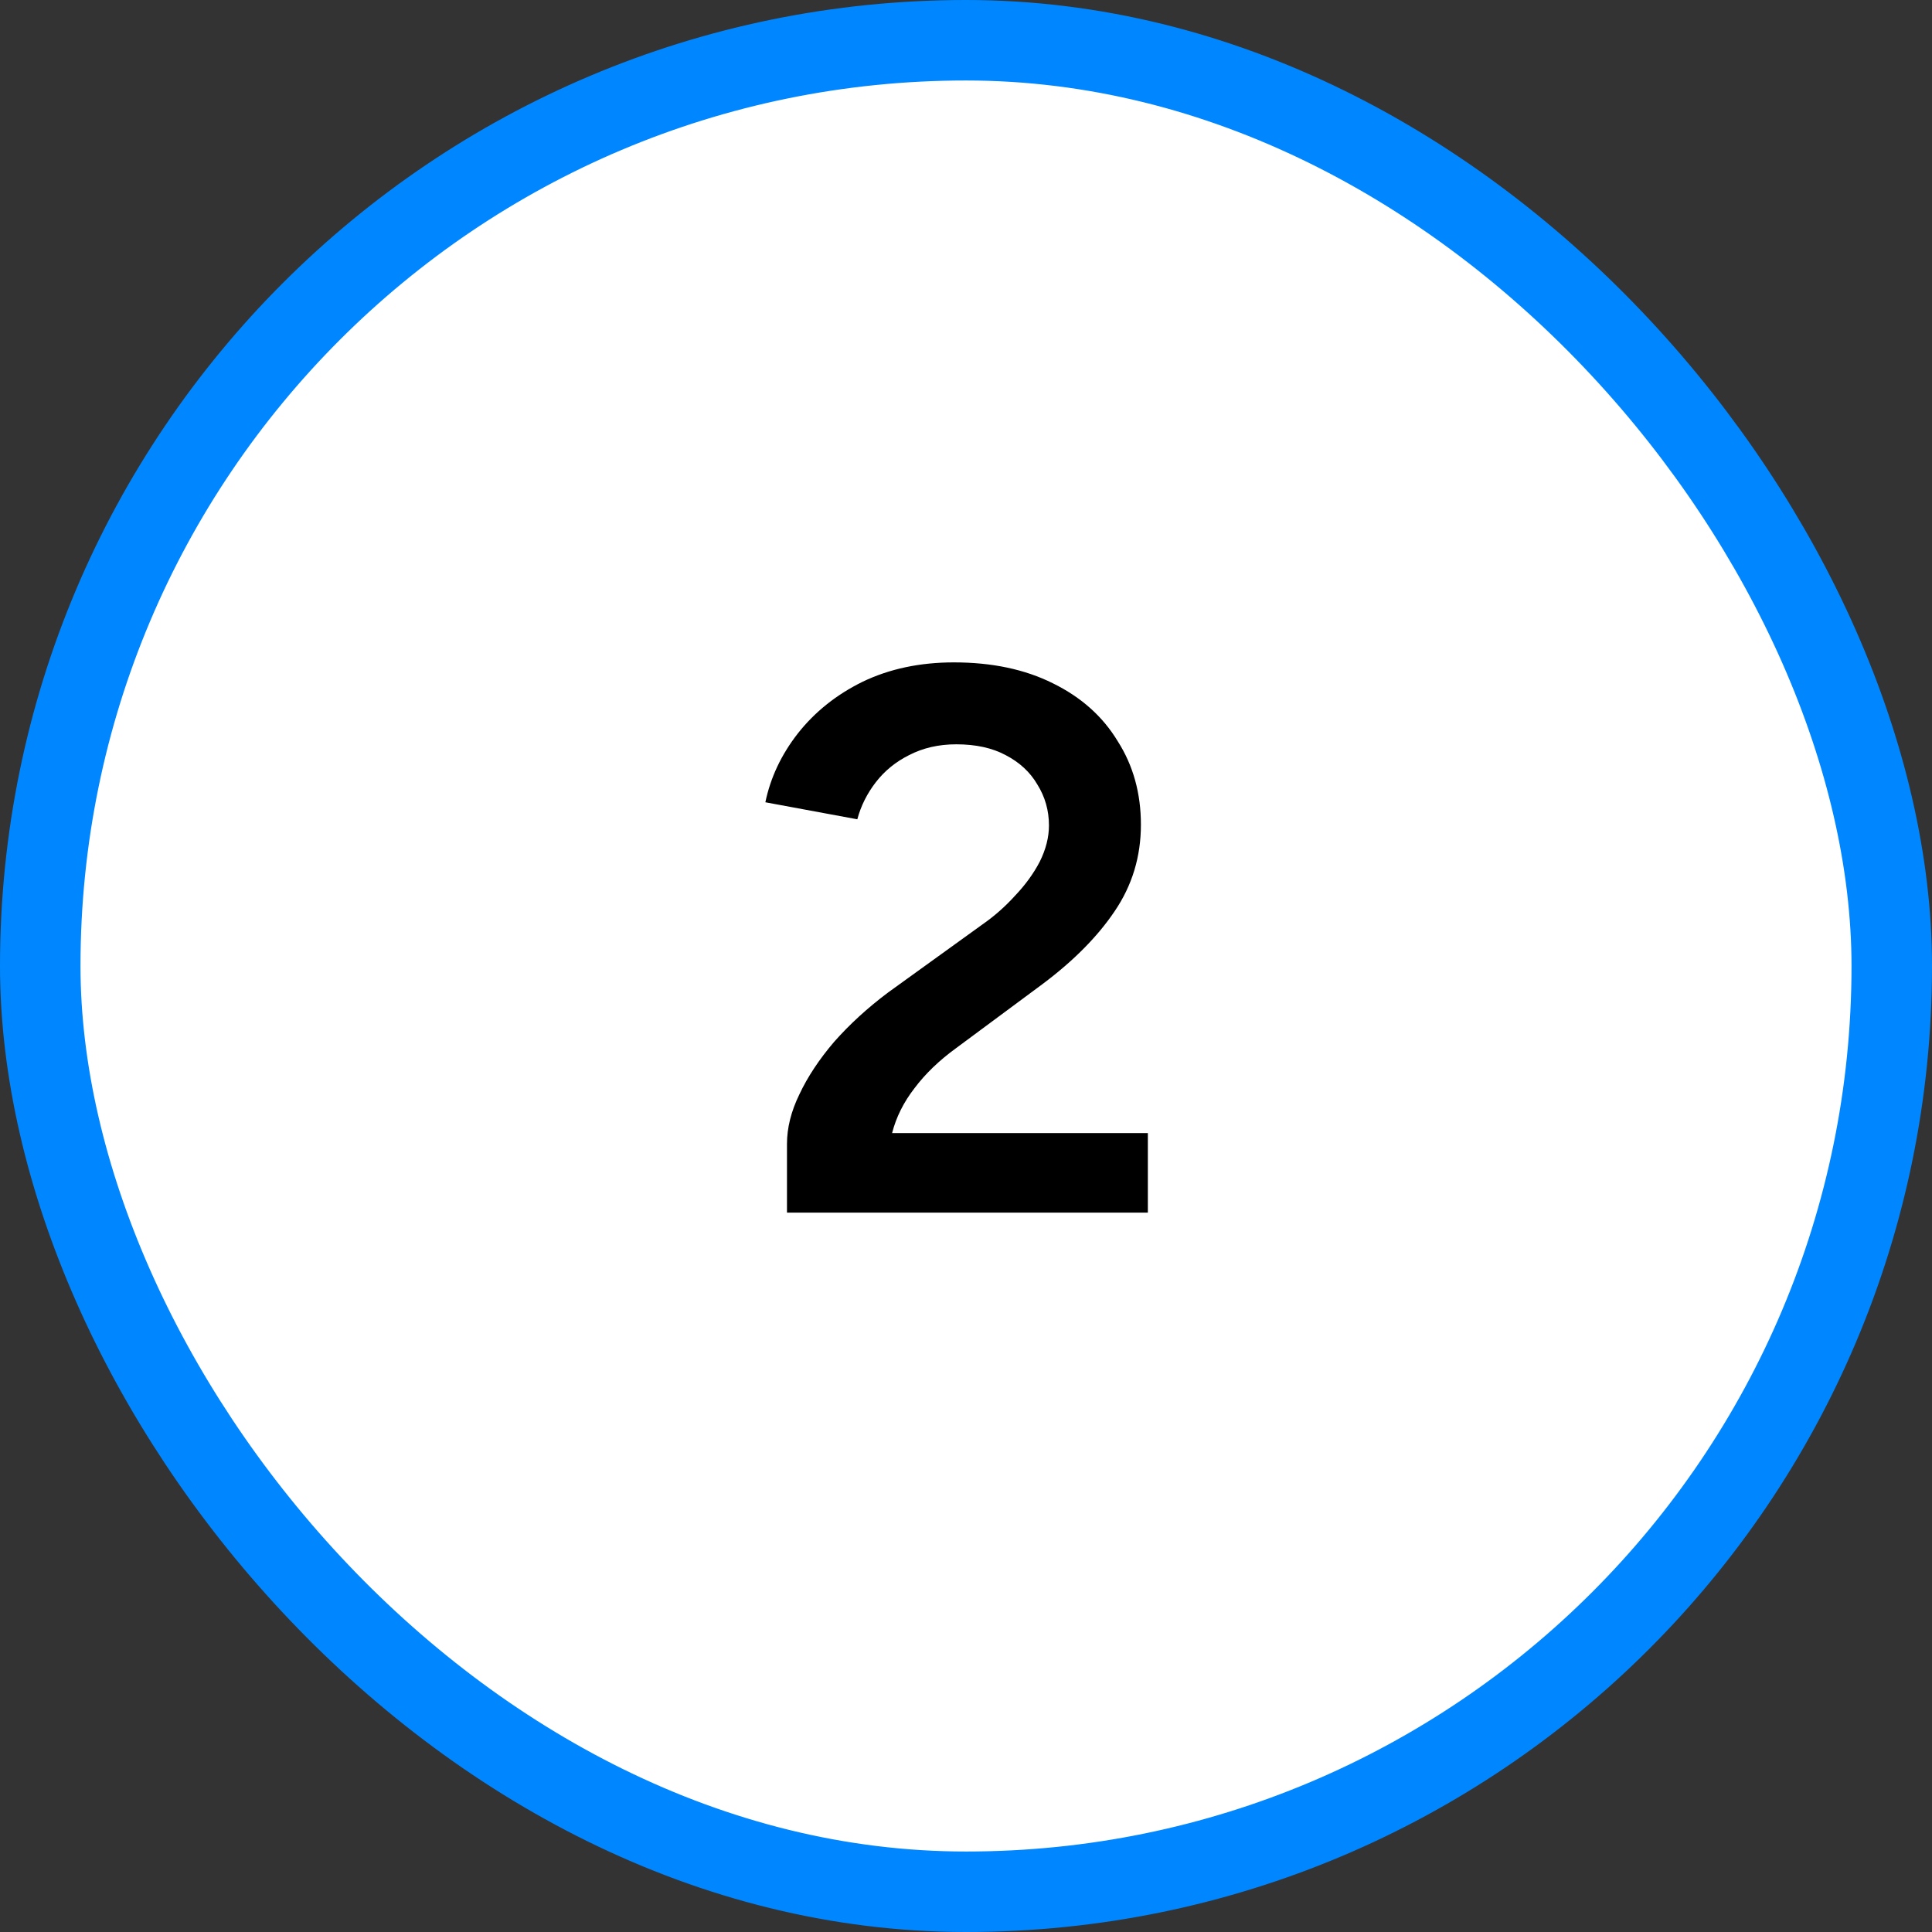
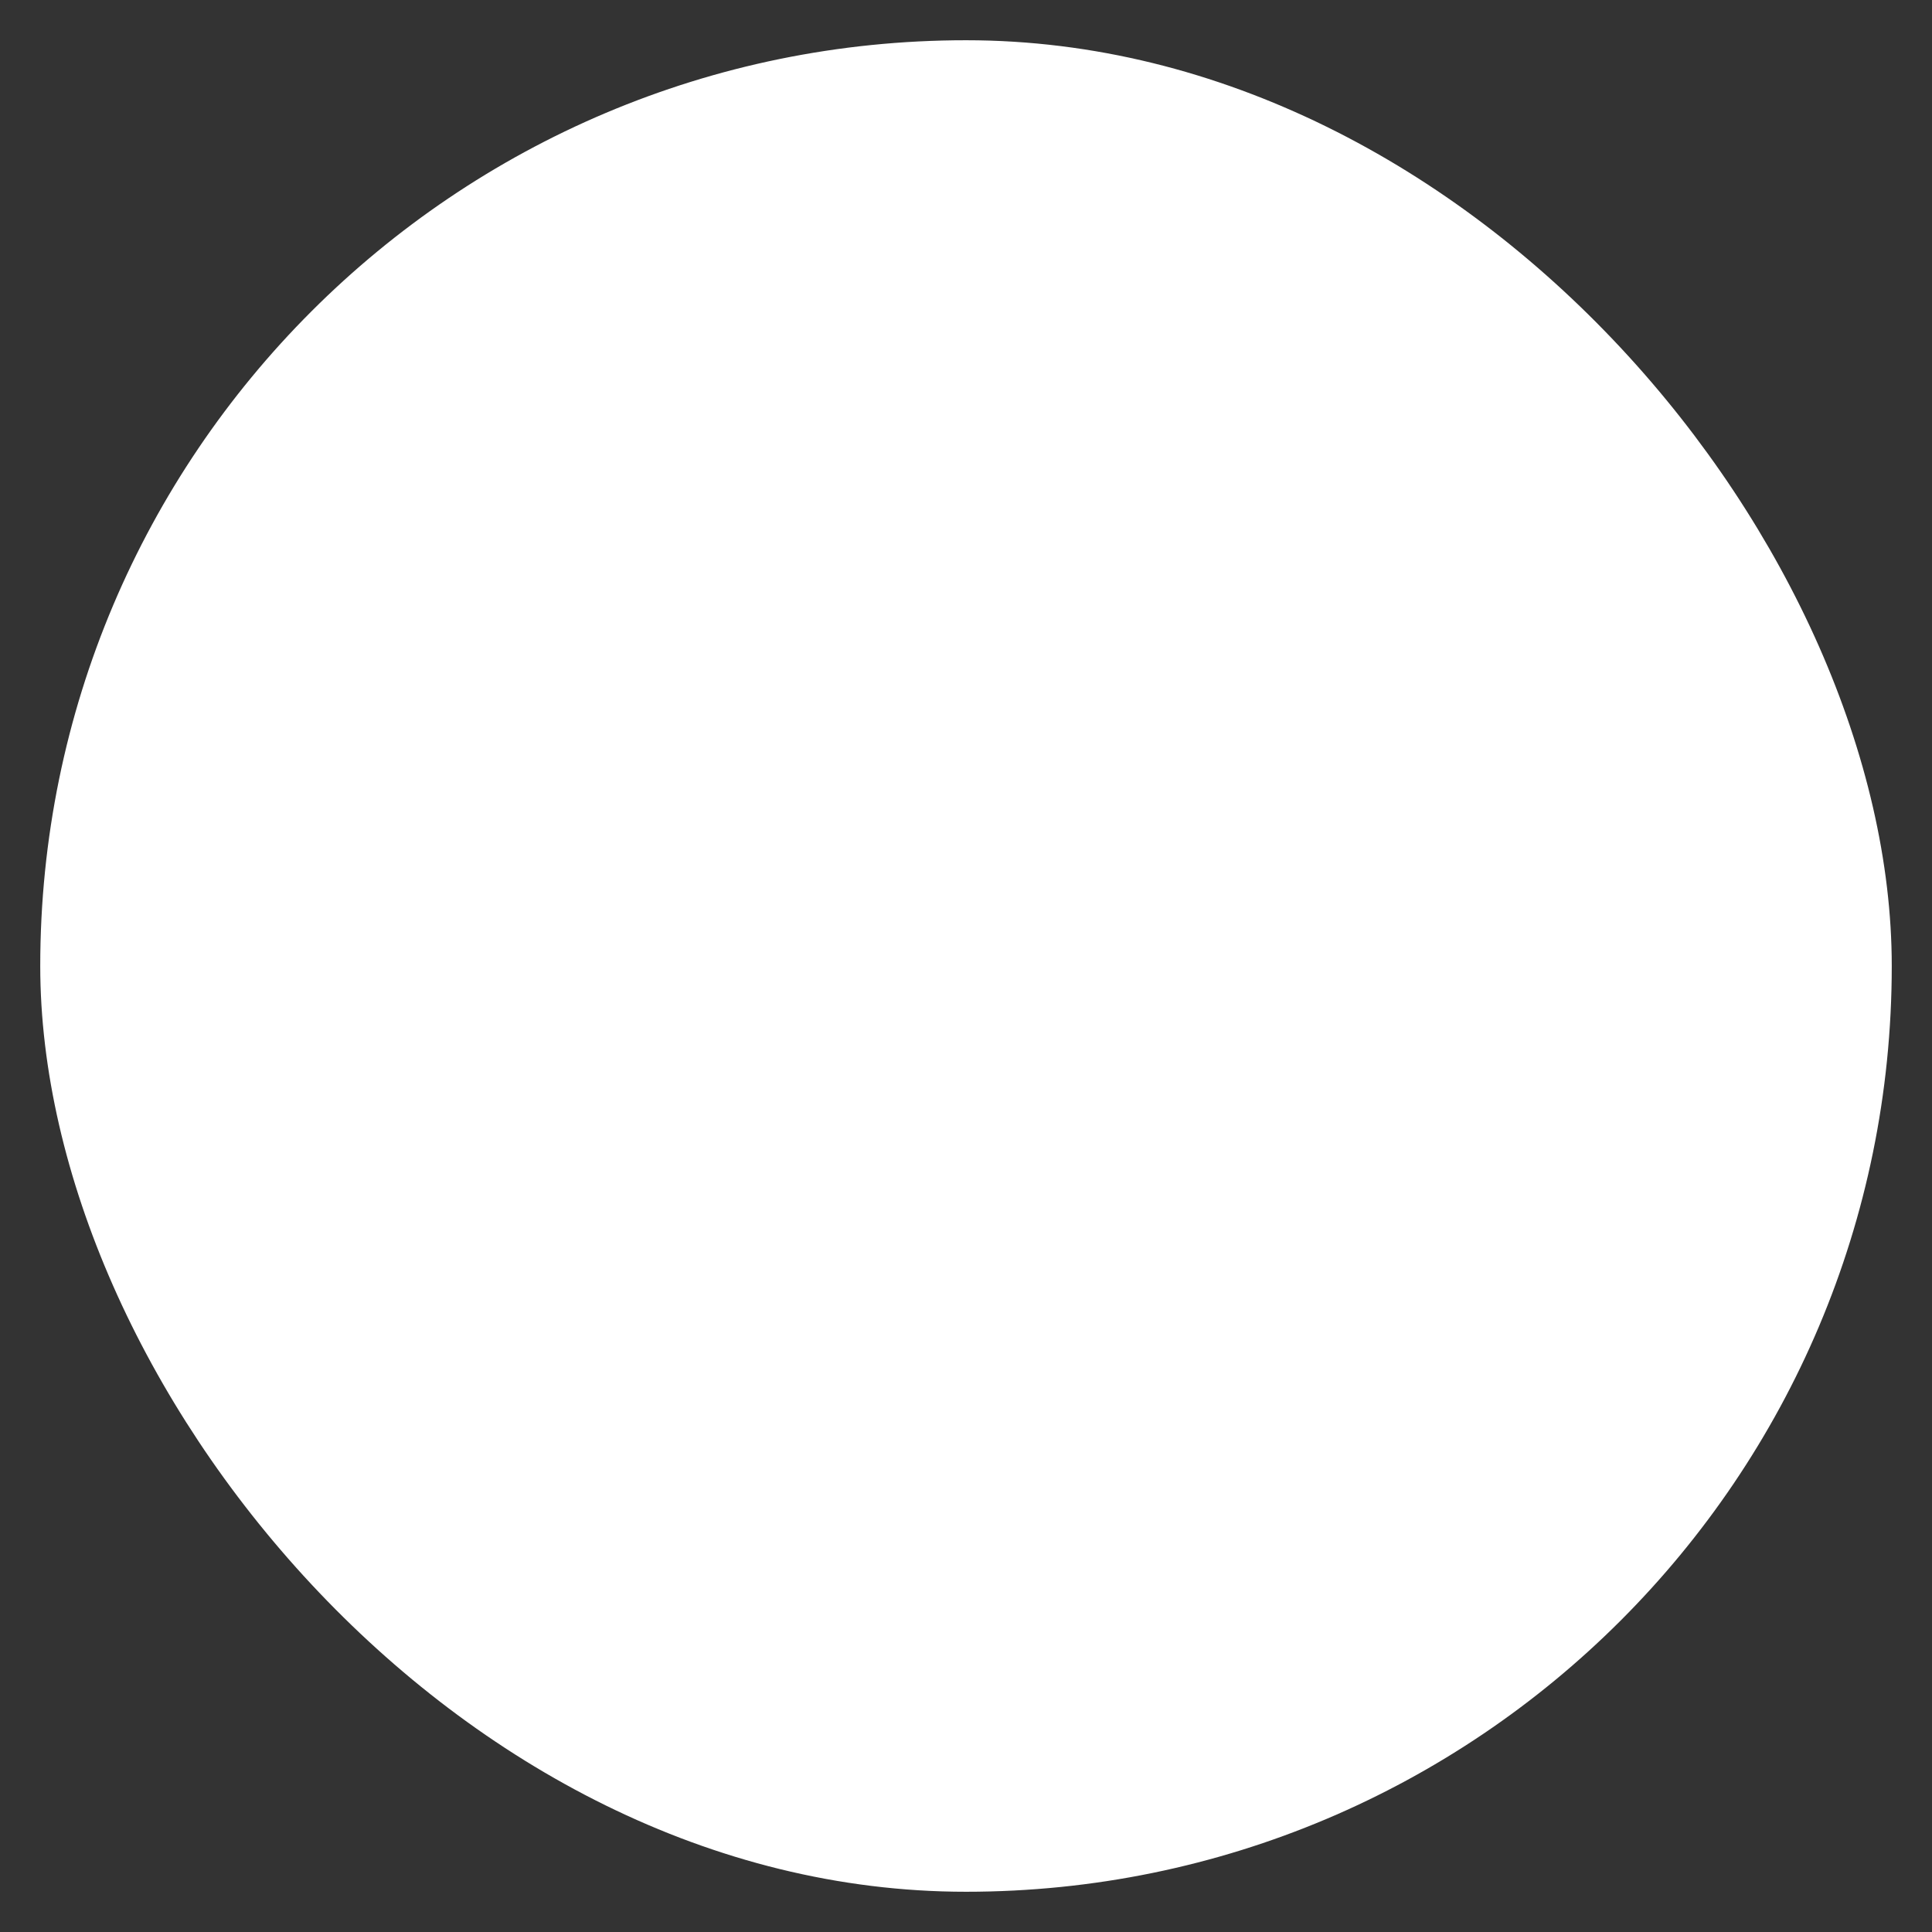
<svg xmlns="http://www.w3.org/2000/svg" width="47" height="47" viewBox="0 0 47 47" fill="none">
  <rect x="0" y="0" width="47" height="47" fill="#333333" stroke="none" />
  <rect x="0.979" y="0.979" width="45.042" height="45.042" rx="22.521" fill="white" />
-   <rect x="0.979" y="0.979" width="45.042" height="45.042" rx="22.521" stroke="#0087FF" stroke-width="1.958" />
-   <path d="M19.145 29.5V27.827C19.145 27.438 19.245 27.037 19.446 26.624C19.646 26.198 19.928 25.771 20.292 25.345C20.668 24.919 21.106 24.518 21.608 24.142L23.901 22.488C24.19 22.287 24.453 22.055 24.691 21.792C24.942 21.529 25.142 21.253 25.293 20.965C25.443 20.664 25.518 20.369 25.518 20.081C25.518 19.718 25.424 19.386 25.236 19.085C25.061 18.784 24.804 18.546 24.465 18.37C24.139 18.195 23.738 18.107 23.262 18.107C22.836 18.107 22.454 18.195 22.115 18.37C21.789 18.533 21.52 18.753 21.307 19.028C21.094 19.304 20.943 19.605 20.856 19.931L18.619 19.517C18.744 18.916 19.007 18.358 19.408 17.844C19.822 17.318 20.348 16.898 20.987 16.584C21.639 16.271 22.378 16.114 23.206 16.114C24.133 16.114 24.935 16.284 25.612 16.622C26.301 16.96 26.828 17.43 27.191 18.032C27.567 18.621 27.755 19.298 27.755 20.062C27.755 20.84 27.542 21.541 27.116 22.168C26.703 22.782 26.12 23.371 25.368 23.935L23.262 25.496C22.849 25.796 22.51 26.122 22.247 26.473C21.984 26.812 21.802 27.175 21.702 27.564H27.924V29.5H19.145Z" fill="black" />
</svg>